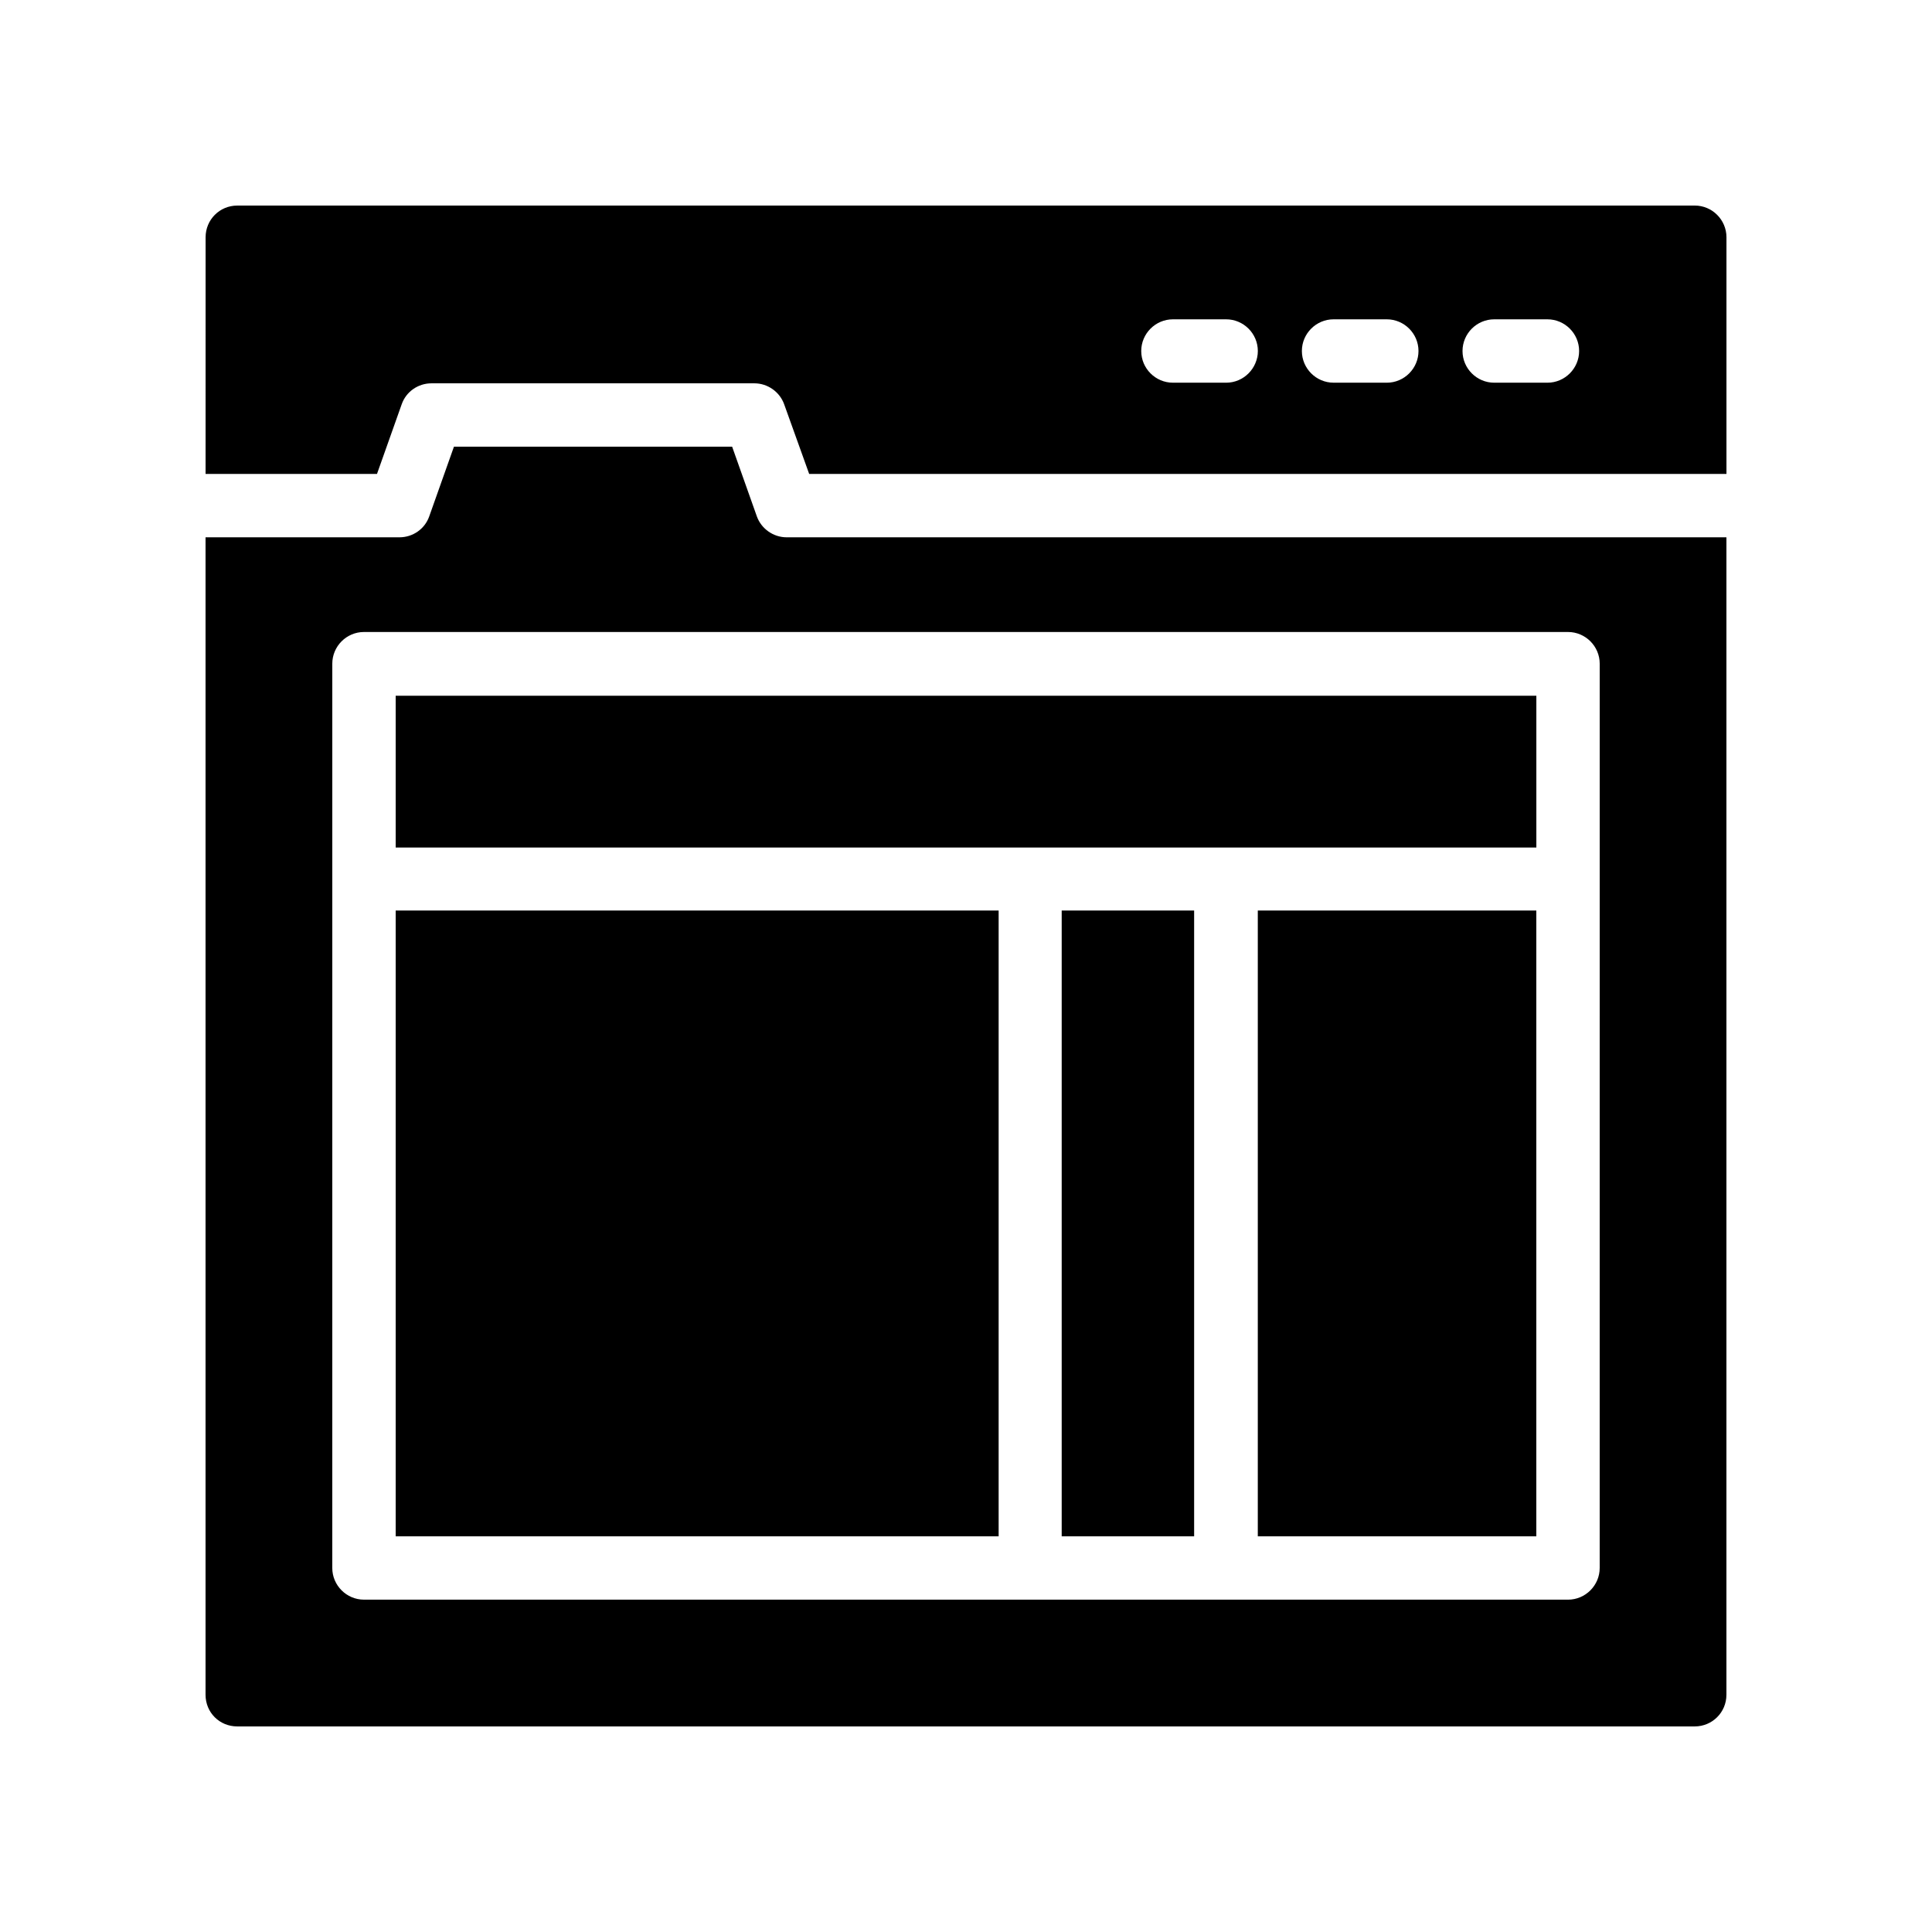
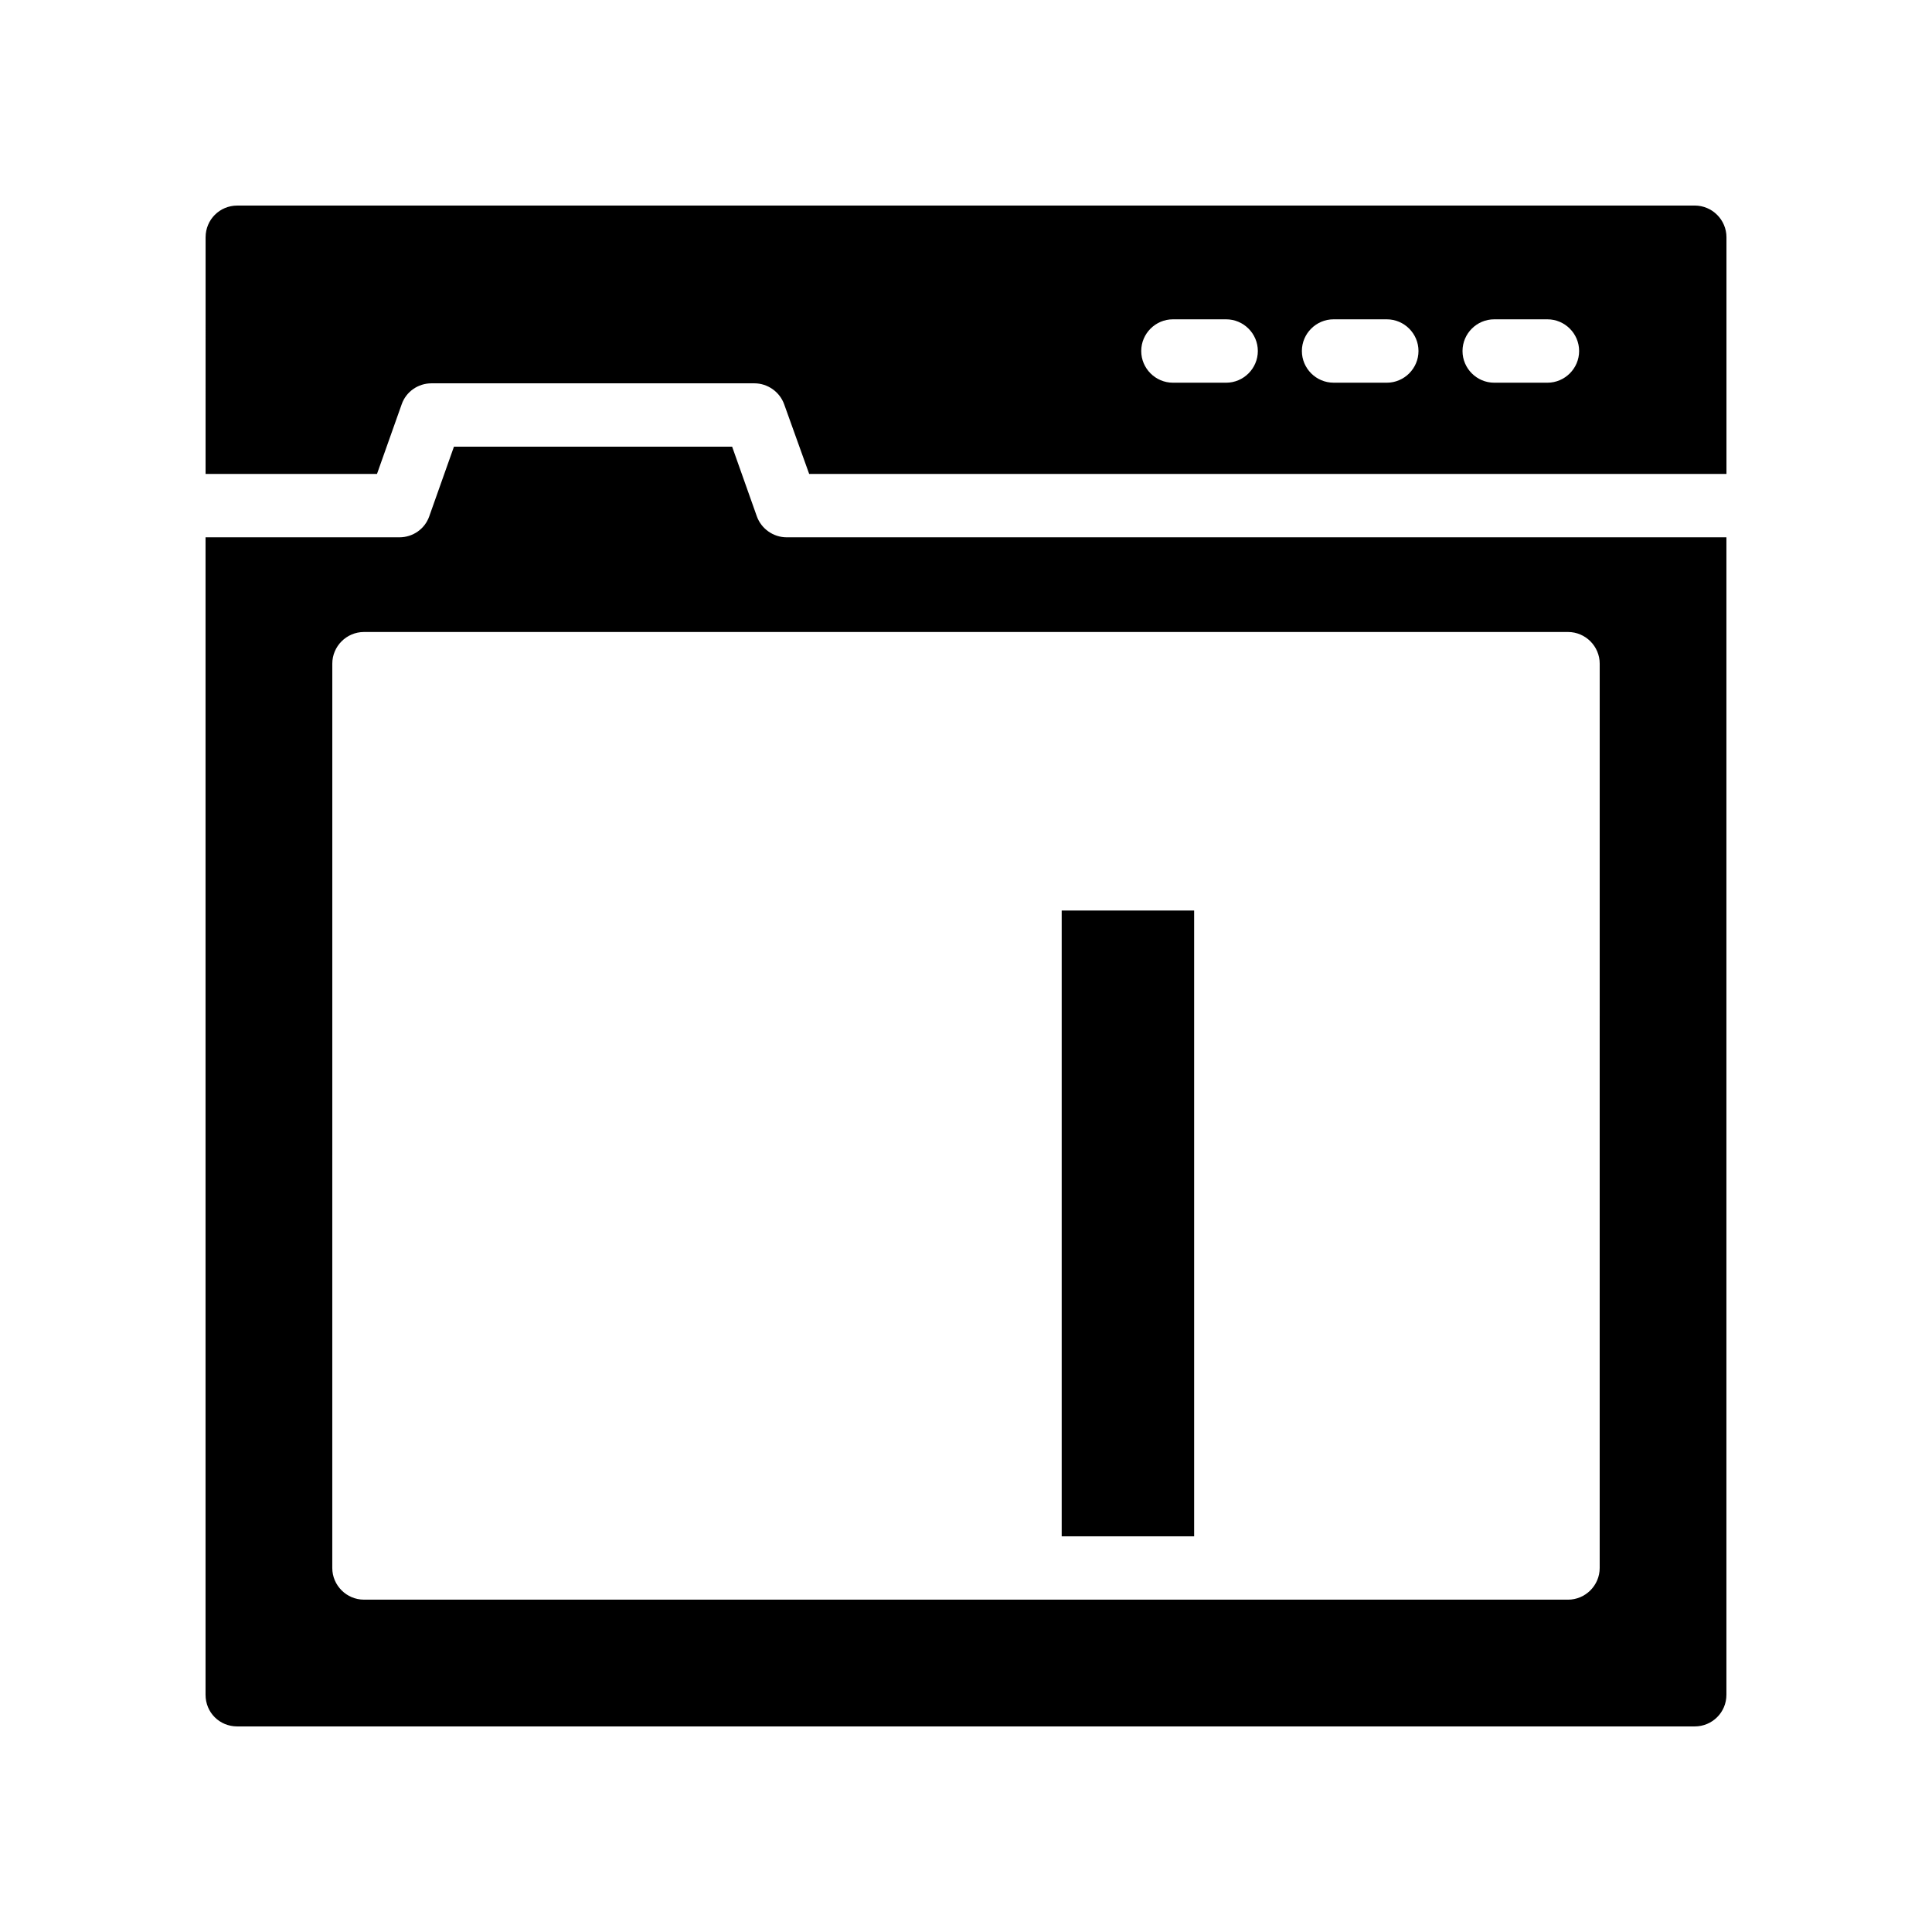
<svg xmlns="http://www.w3.org/2000/svg" fill="#000000" width="800px" height="800px" version="1.1" viewBox="144 144 512 512">
  <g>
    <path d="m425.36 385.3h35.098v165.84h-35.098z" />
-     <path d="m248.86 328.38h302.29v40.223h-302.29z" />
    <path d="m198.48 269.6h45.426l6.551-18.473c1.176-3.359 4.367-5.543 7.894-5.543h85.562c3.527 0 6.719 2.266 7.894 5.543l6.633 18.473h243.09v-62.727c0-4.617-3.777-8.398-8.398-8.398l-386.25 0.004c-4.703 0-8.395 3.777-8.395 8.395zm341.5-40.977h14.105c4.617 0 8.398 3.777 8.398 8.398 0 4.617-3.777 8.398-8.398 8.398h-14.105c-4.617 0-8.398-3.777-8.398-8.398 0.004-4.621 3.781-8.398 8.398-8.398zm-42.57 0h14.105c4.617 0 8.398 3.777 8.398 8.398 0 4.617-3.777 8.398-8.398 8.398l-14.105-0.004c-4.617 0-8.398-3.777-8.398-8.398 0-4.617 3.781-8.395 8.398-8.395zm-42.574 0h14.105c4.617 0 8.398 3.777 8.398 8.398 0 4.617-3.777 8.398-8.398 8.398h-14.105c-4.617 0-8.398-3.777-8.398-8.398 0.004-4.621 3.781-8.398 8.398-8.398z" />
    <path d="m206.87 601.52h386.25c4.617 0 8.398-3.695 8.398-8.398v-306.73h-249.05c-3.527 0-6.719-2.266-7.894-5.543l-6.551-18.473h-73.723l-6.551 18.473c-1.176 3.359-4.367 5.543-7.894 5.543h-51.383v306.73c0 4.703 3.691 8.398 8.395 8.398zm25.191-224.62v-57.016c0-4.617 3.777-8.398 8.398-8.398h319.08c4.617 0 8.398 3.777 8.398 8.398v57.016l-0.004 182.63c0 4.617-3.777 8.398-8.398 8.398l-319.08-0.004c-4.617 0-8.398-3.777-8.398-8.398z" />
-     <path d="m248.86 385.3h159.79v165.84h-159.79z" />
-     <path d="m477.33 385.3h73.809v165.84h-73.809z" />
+     <path d="m248.86 385.3h159.79h-159.79z" />
  </g>
</svg>